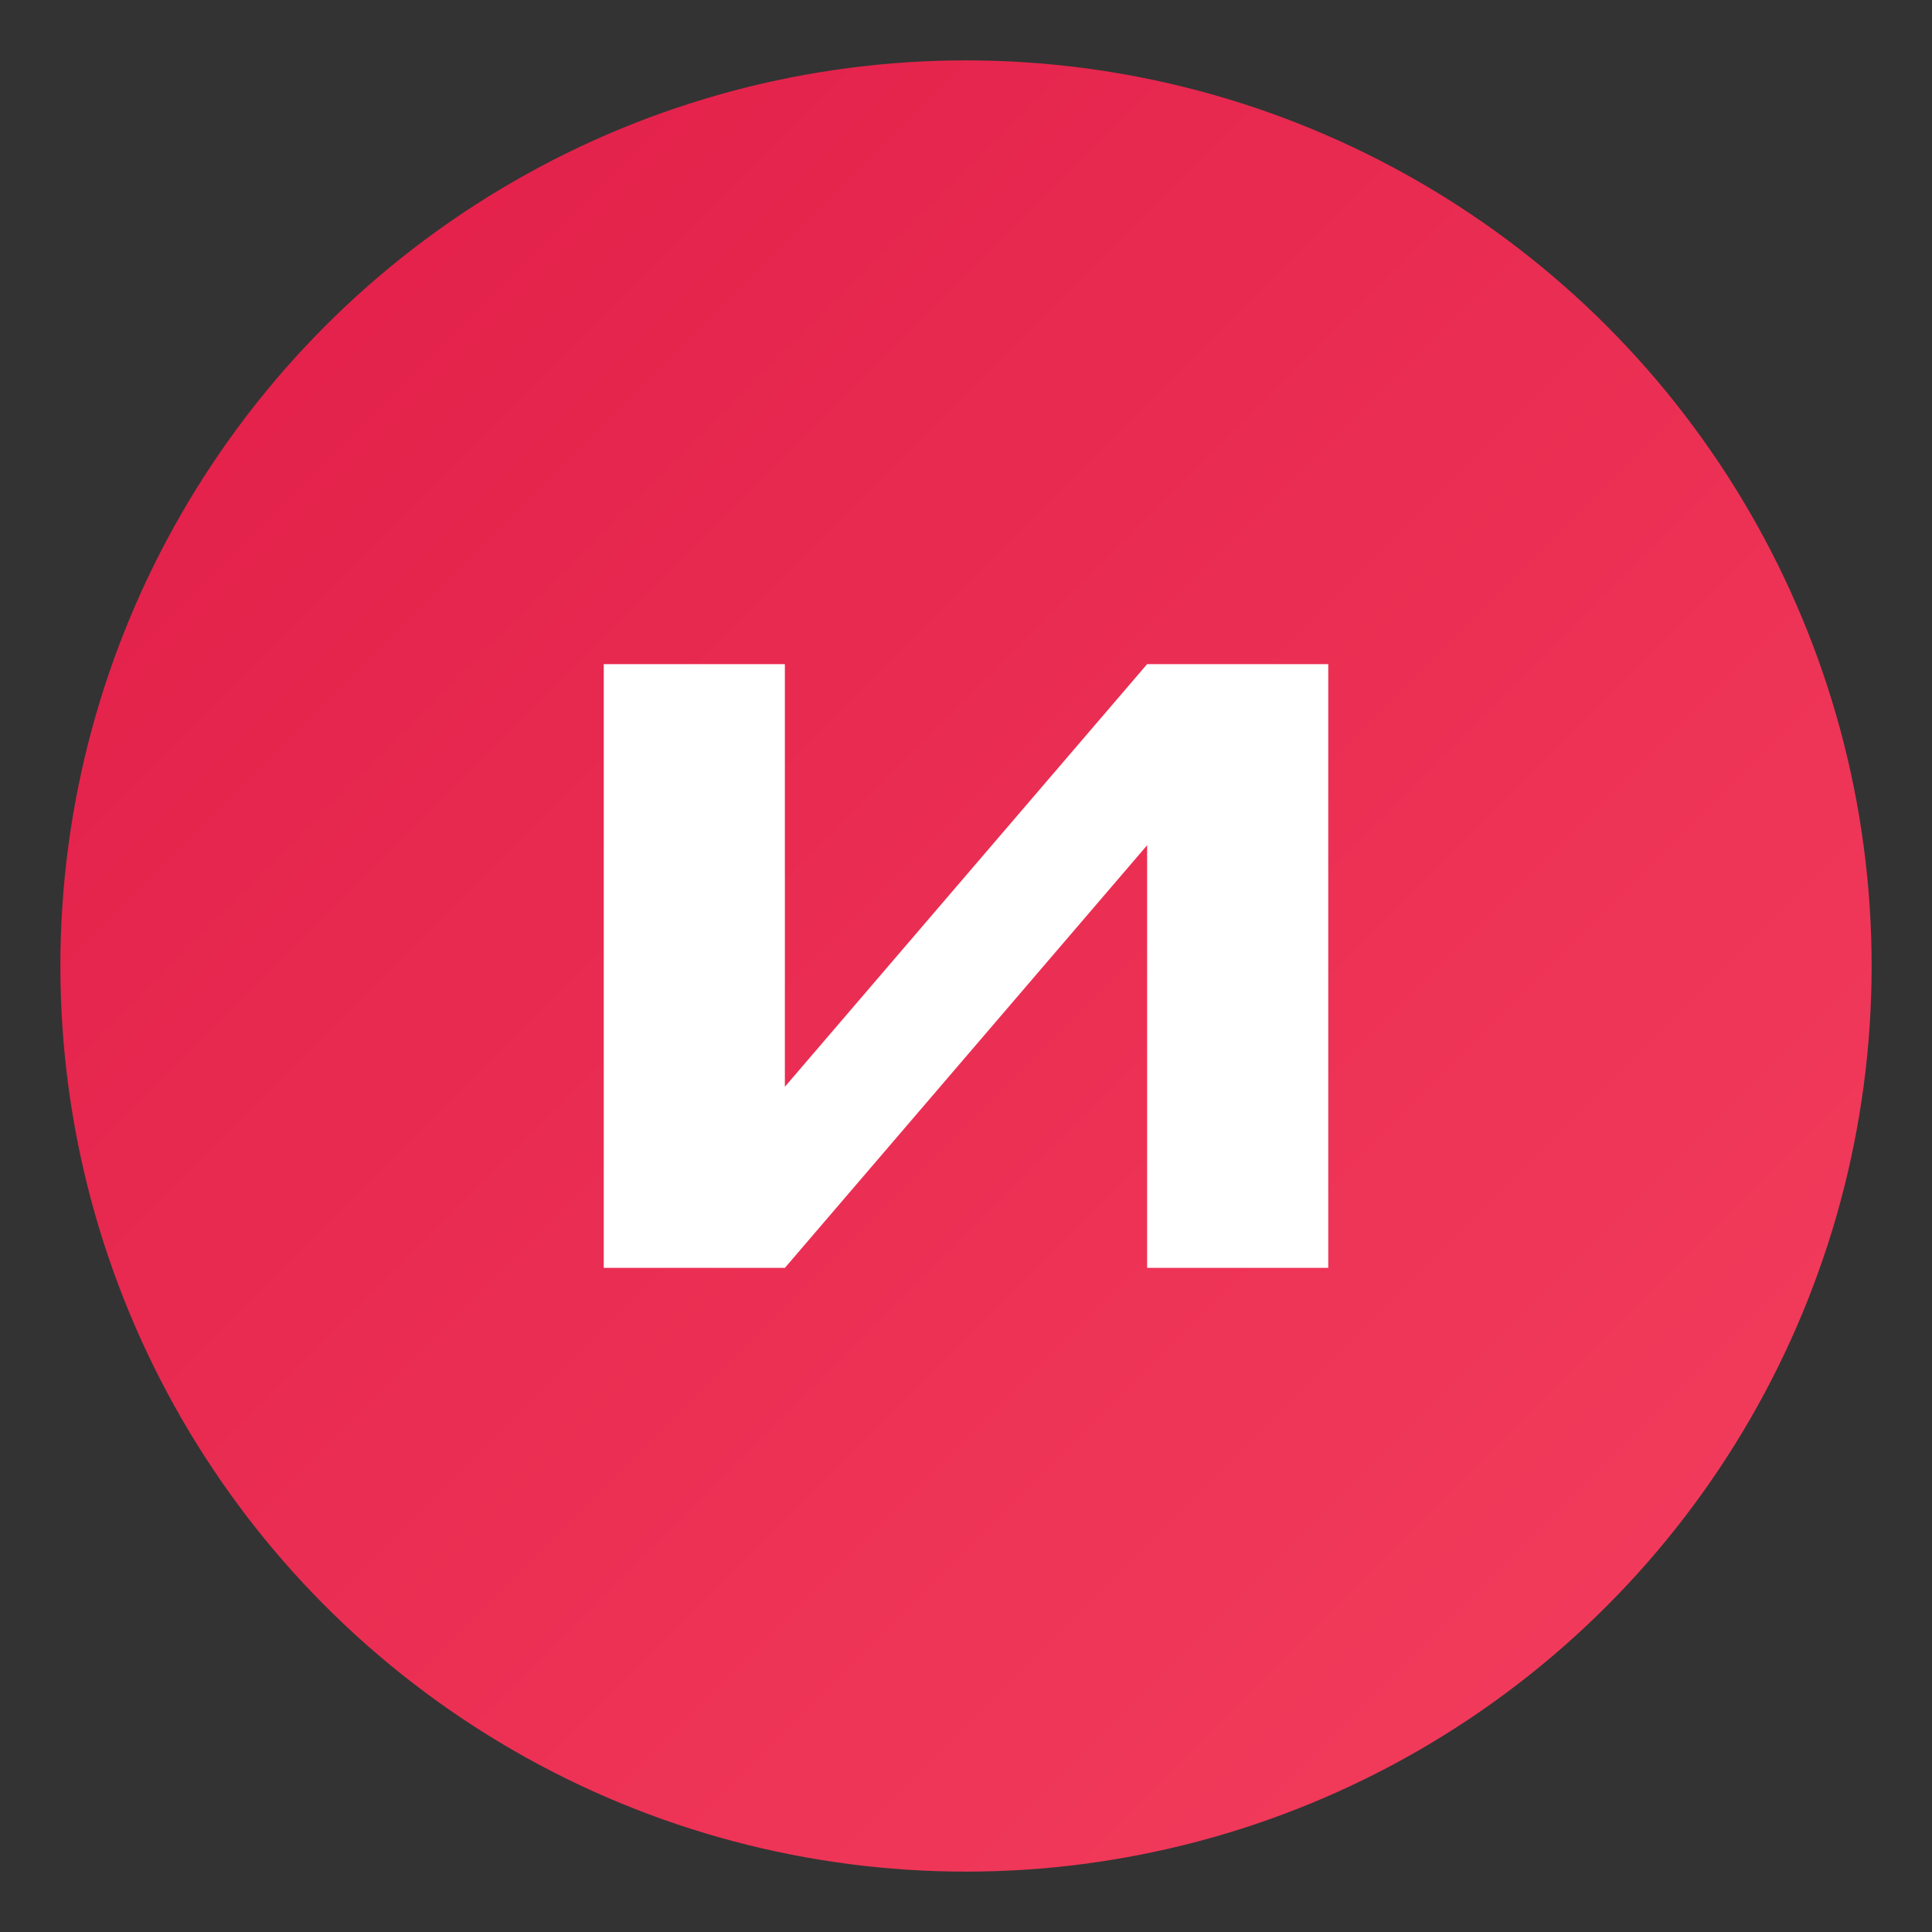
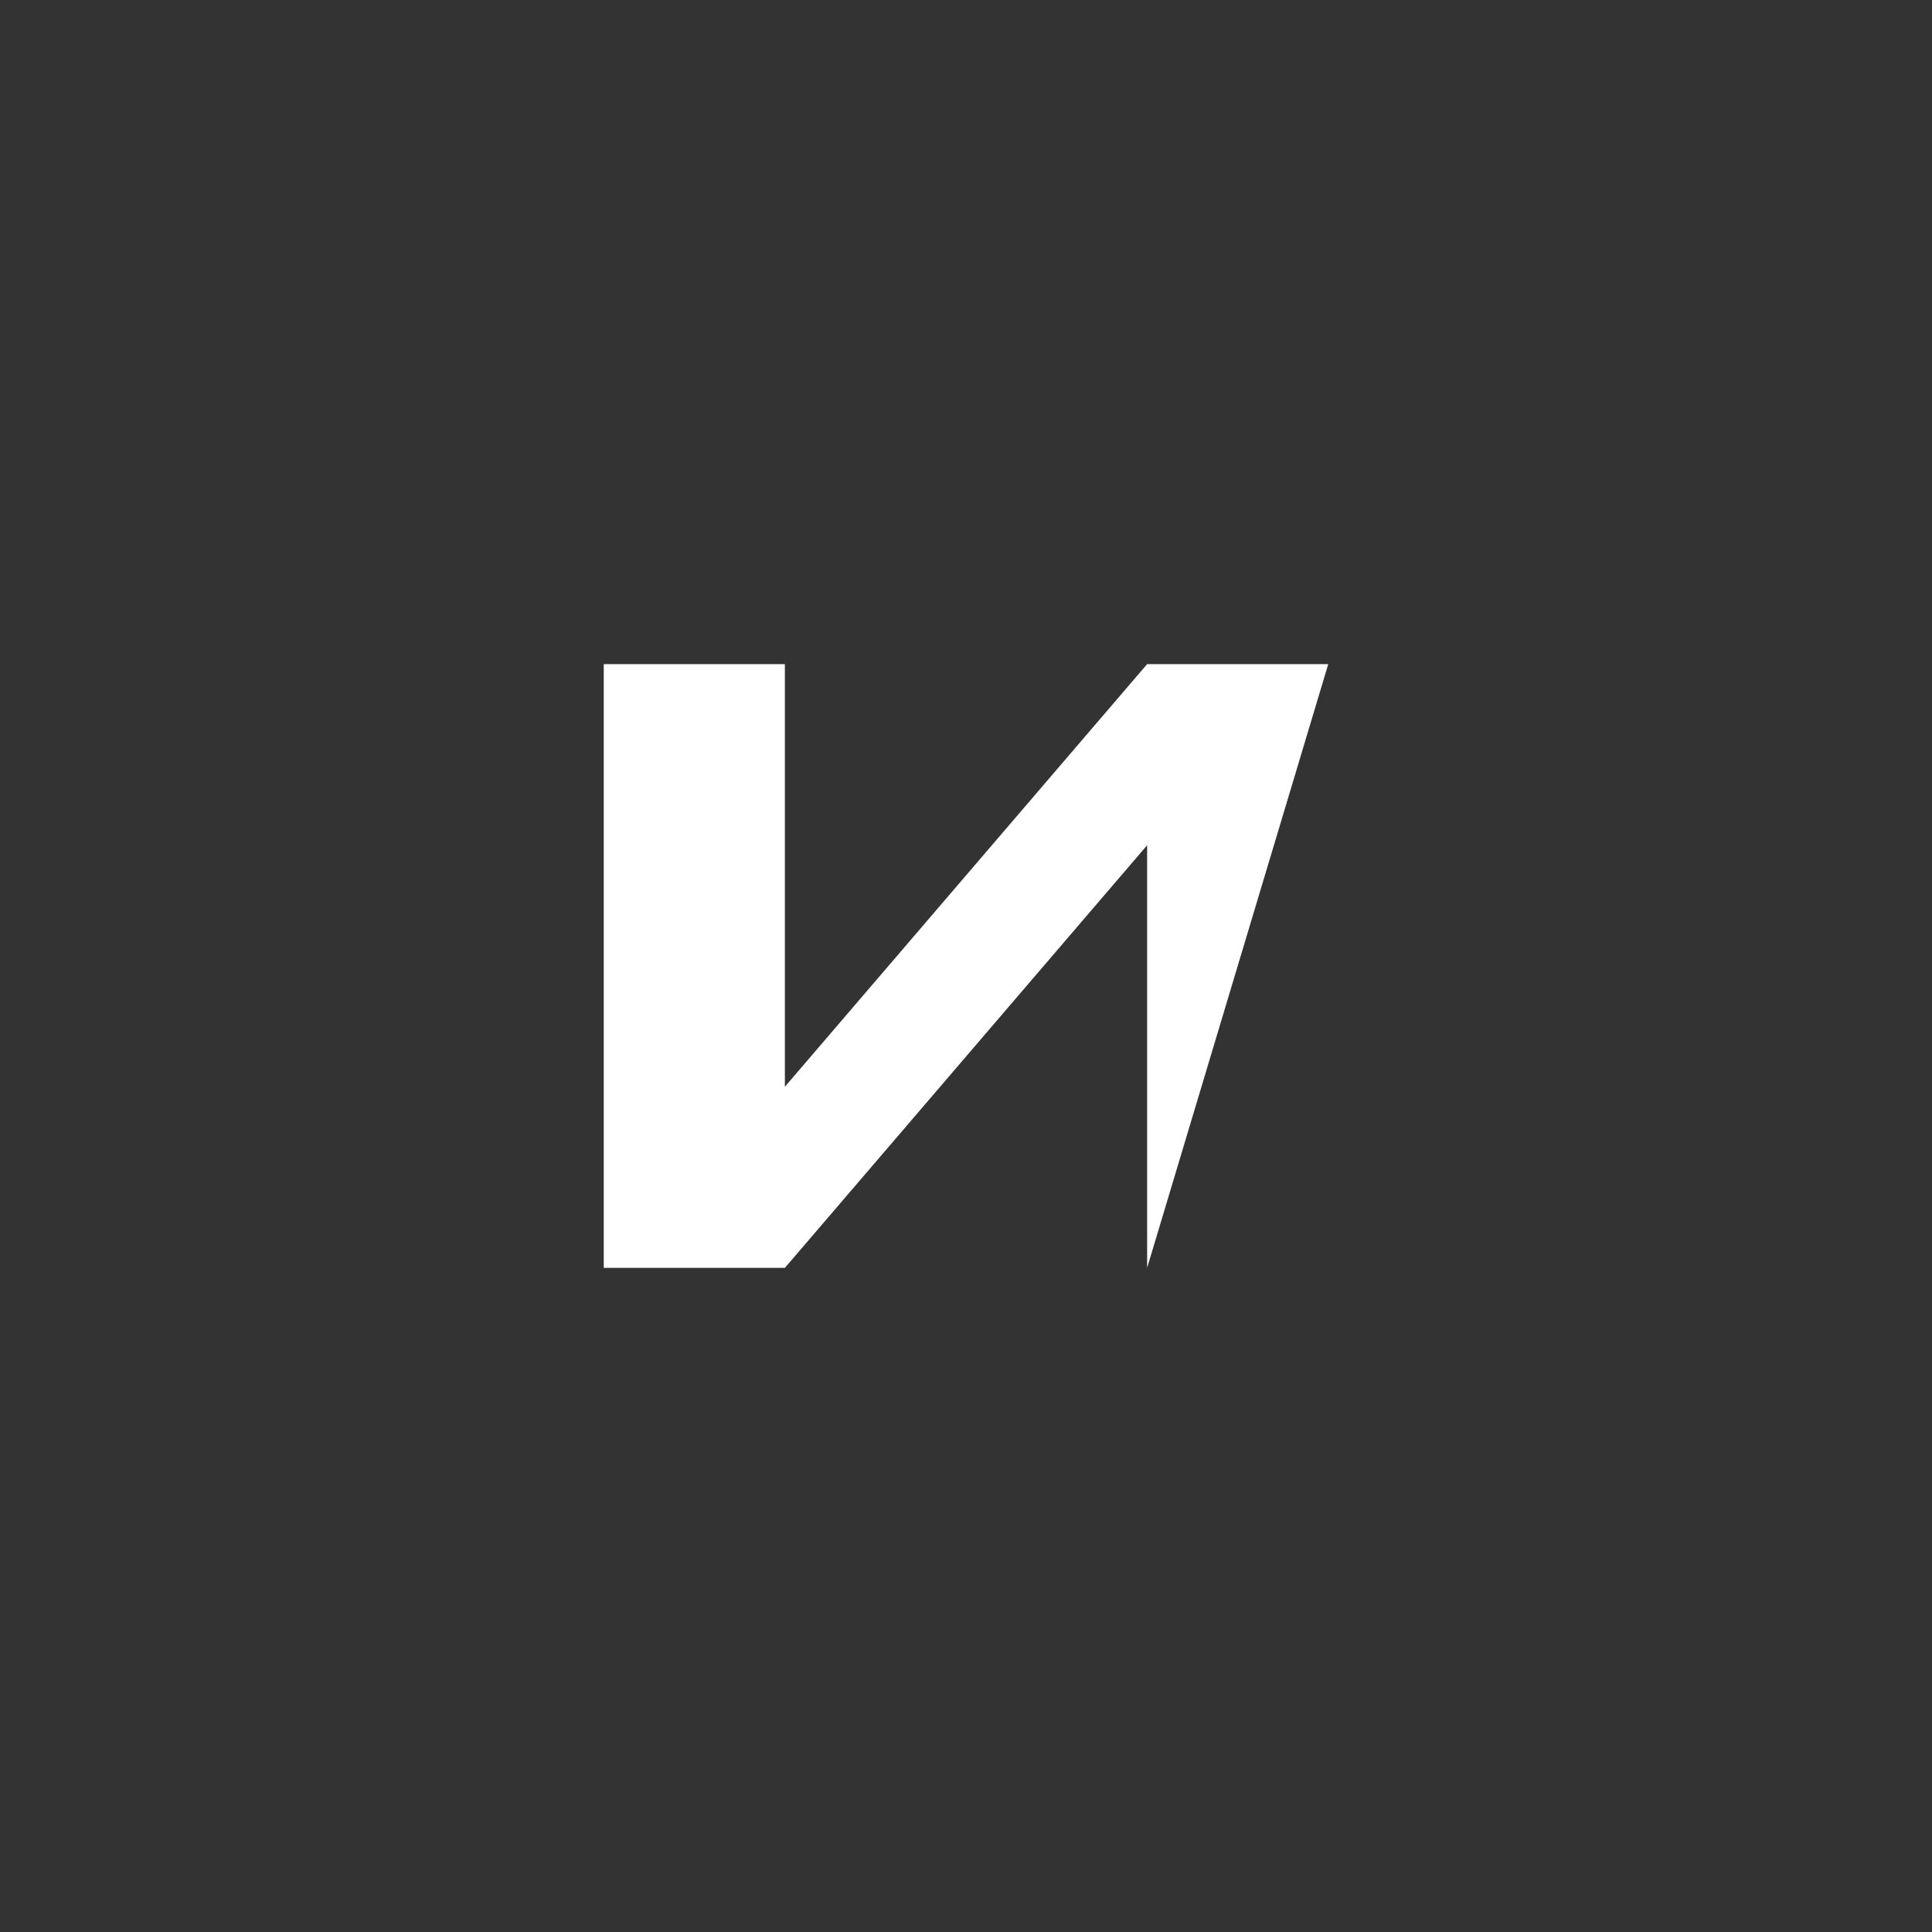
<svg xmlns="http://www.w3.org/2000/svg" viewBox="0 0 64 64">
  <rect x="0" y="0" width="64" height="64" fill="#333333" stroke="none" />
  <defs>
    <linearGradient id="g" x1="0" y1="0" x2="1" y2="1">
      <stop offset="0%" stop-color="#e11d48" />
      <stop offset="100%" stop-color="#f43f5e" />
    </linearGradient>
  </defs>
-   <circle cx="32" cy="32" r="30" fill="url(#g)" />
-   <path d="M20 42 L20 22 L26 22 L26 36 L38 22 L44 22 L44 42 L38 42 L38 28 L26 42 Z" fill="#fff" />
+   <path d="M20 42 L20 22 L26 22 L26 36 L38 22 L44 22 L38 42 L38 28 L26 42 Z" fill="#fff" />
</svg>